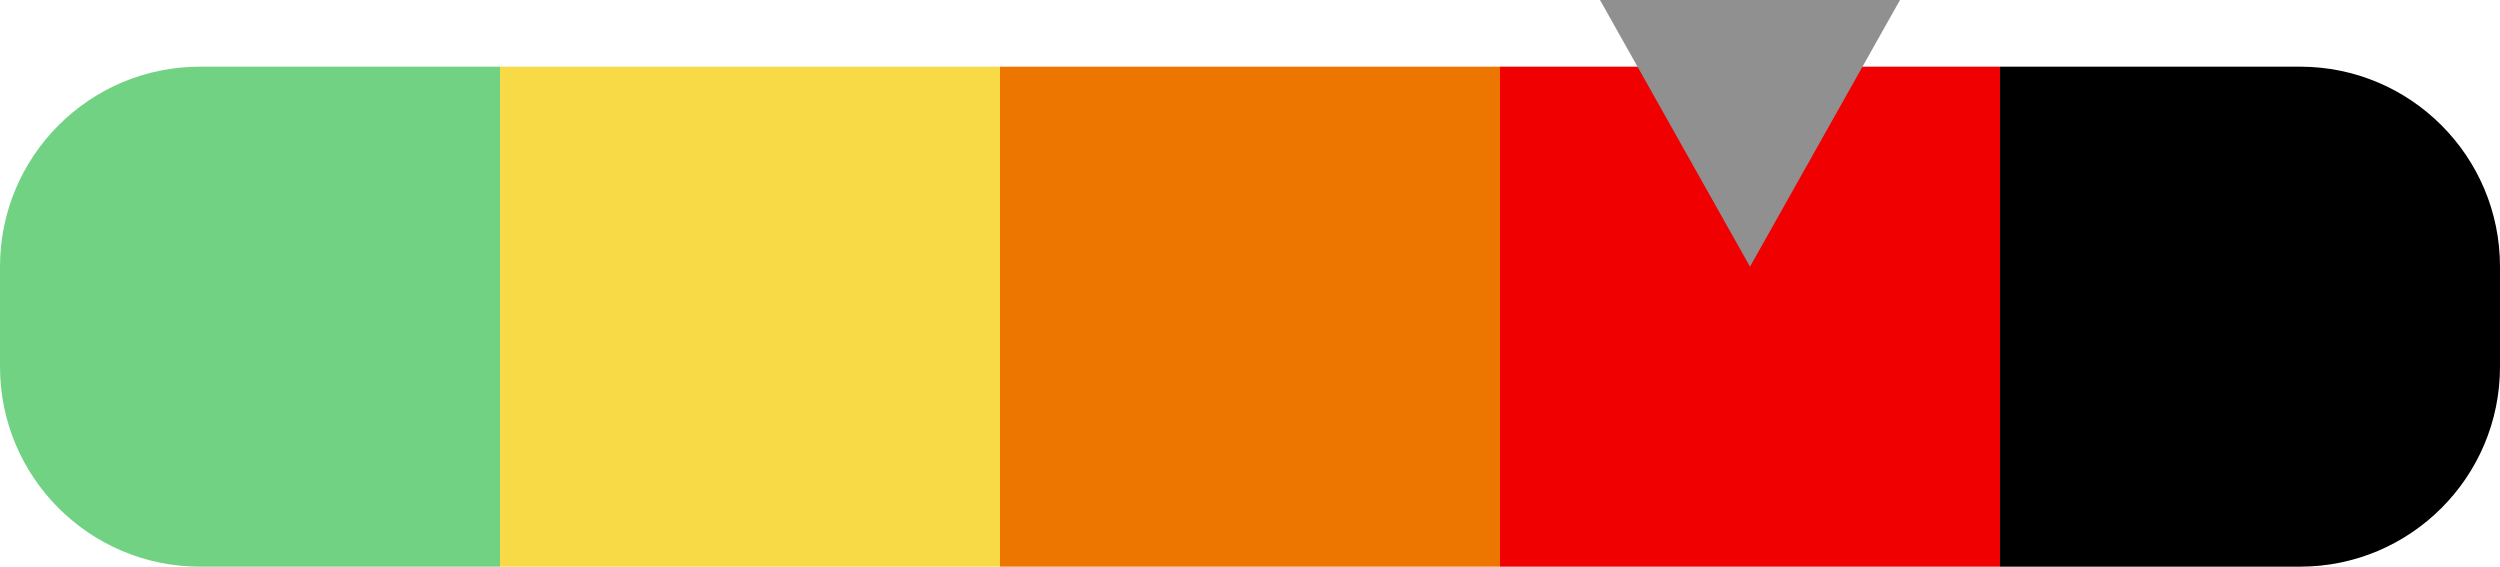
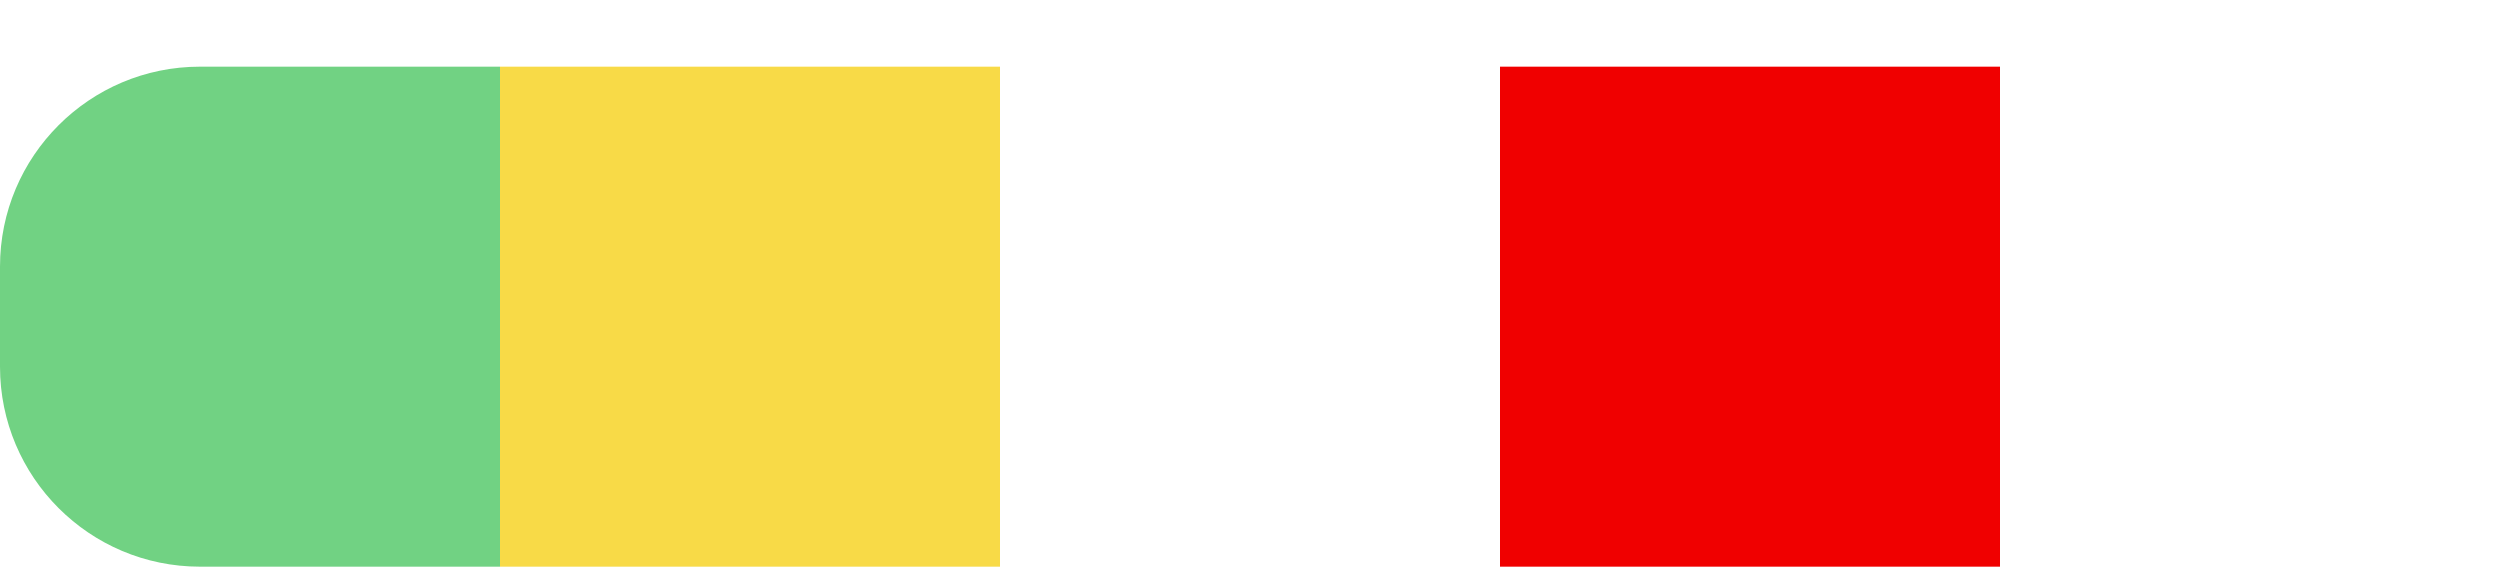
<svg xmlns="http://www.w3.org/2000/svg" width="75px" height="17px" viewBox="0 0 75 17" version="1.1">
  <title>hard</title>
  <g id="Post" stroke="none" stroke-width="1" fill="none" fill-rule="evenodd">
    <g id="Artboard" transform="translate(-890, -166)">
      <g id="hard" transform="translate(890, 166)">
        <path d="M6,2 L15,2 L15,2 L15,17 L6,17 C2.686,17 4.05812251e-16,14.314 0,11 L0,8 C-4.05812251e-16,4.686 2.686,2 6,2 Z" id="Rectangle" fill="#71D283" />
        <rect id="Rectangle" fill="#F8DA47" x="15" y="2" width="15" height="15" />
-         <rect id="Rectangle" fill="#ED7600" x="30" y="2" width="15" height="15" />
        <rect id="Rectangle" fill="#F00000" x="45" y="2" width="15" height="15" />
-         <path d="M60,2 L69,2 C72.314,2 75,4.686 75,8 L75,11 C75,14.314 72.314,17 69,17 L60,17 L60,17 L60,2 Z" id="Rectangle" fill="#000000" />
-         <polygon id="Triangle" fill="#909090" transform="translate(52.5, 4) rotate(-180) translate(-52.5, -4) " points="52.5 0 57 8 48 8" />
      </g>
    </g>
  </g>
</svg>